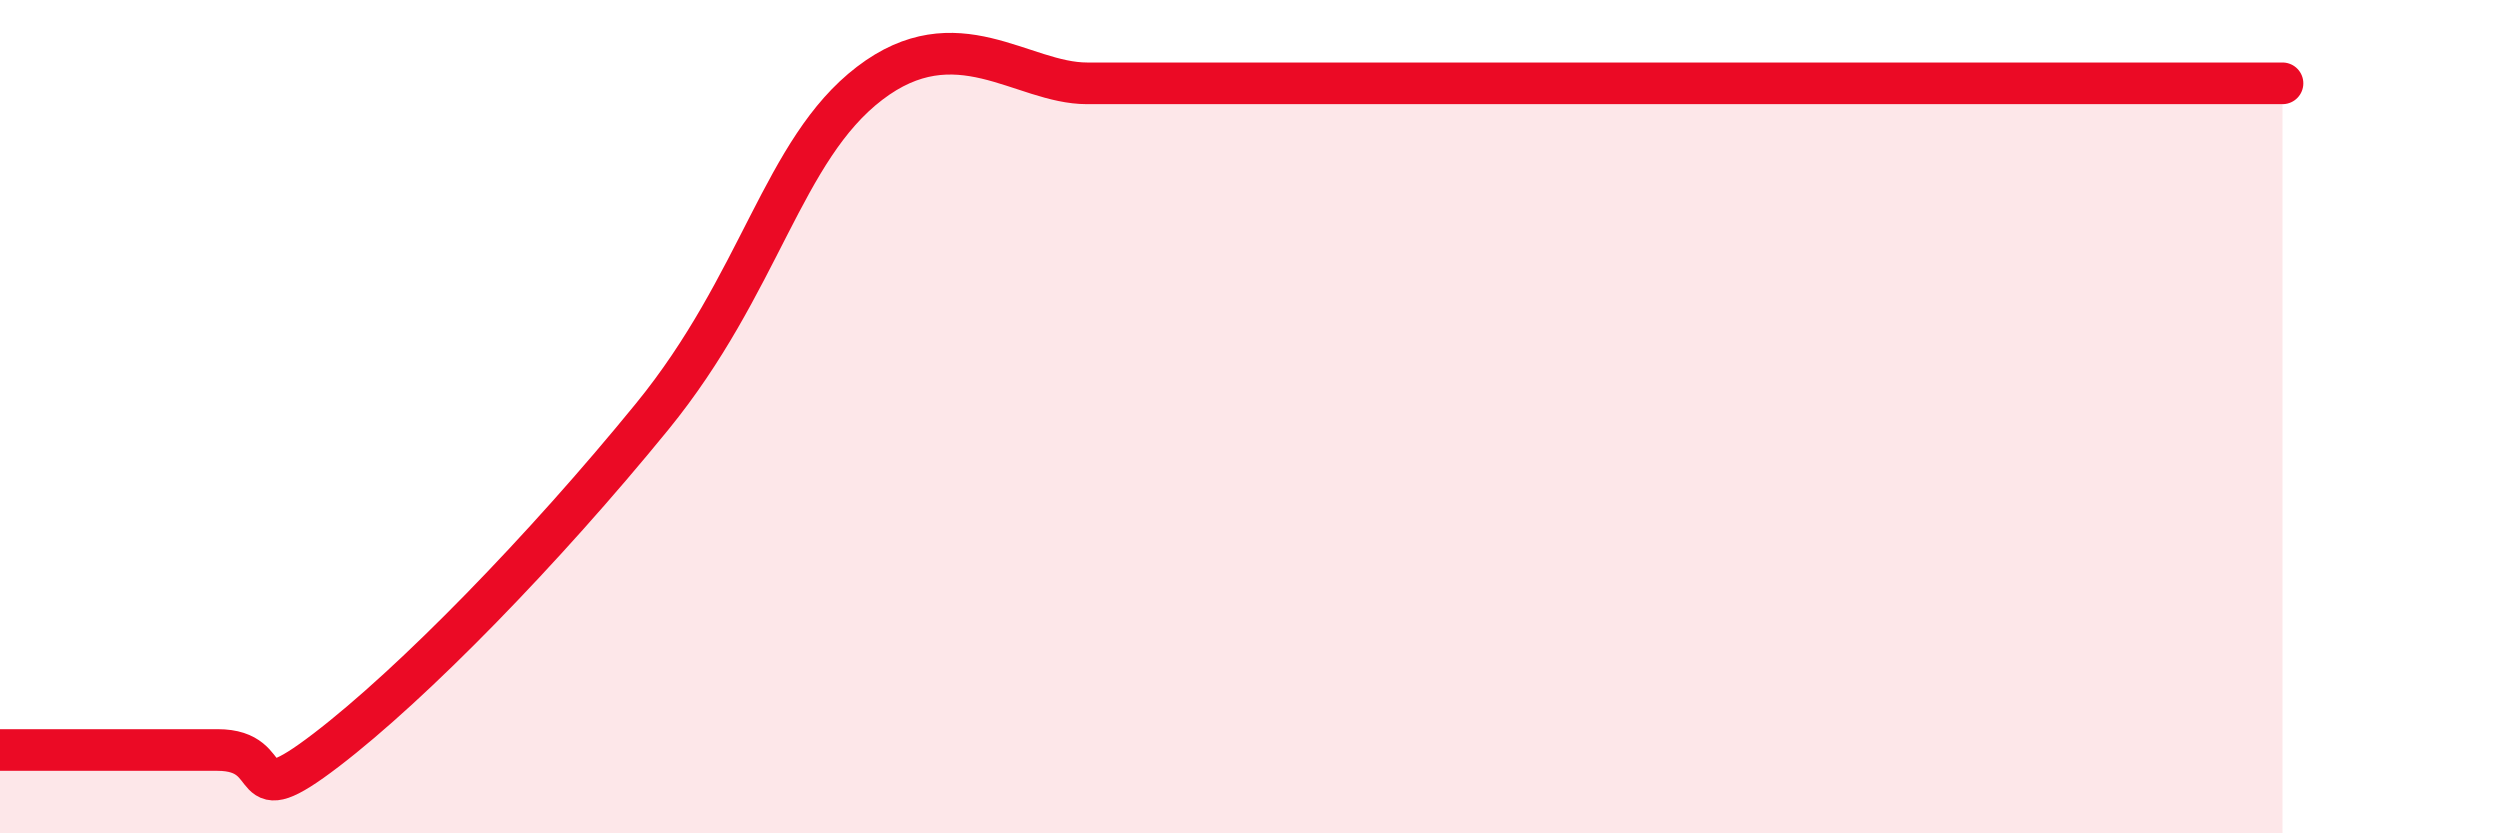
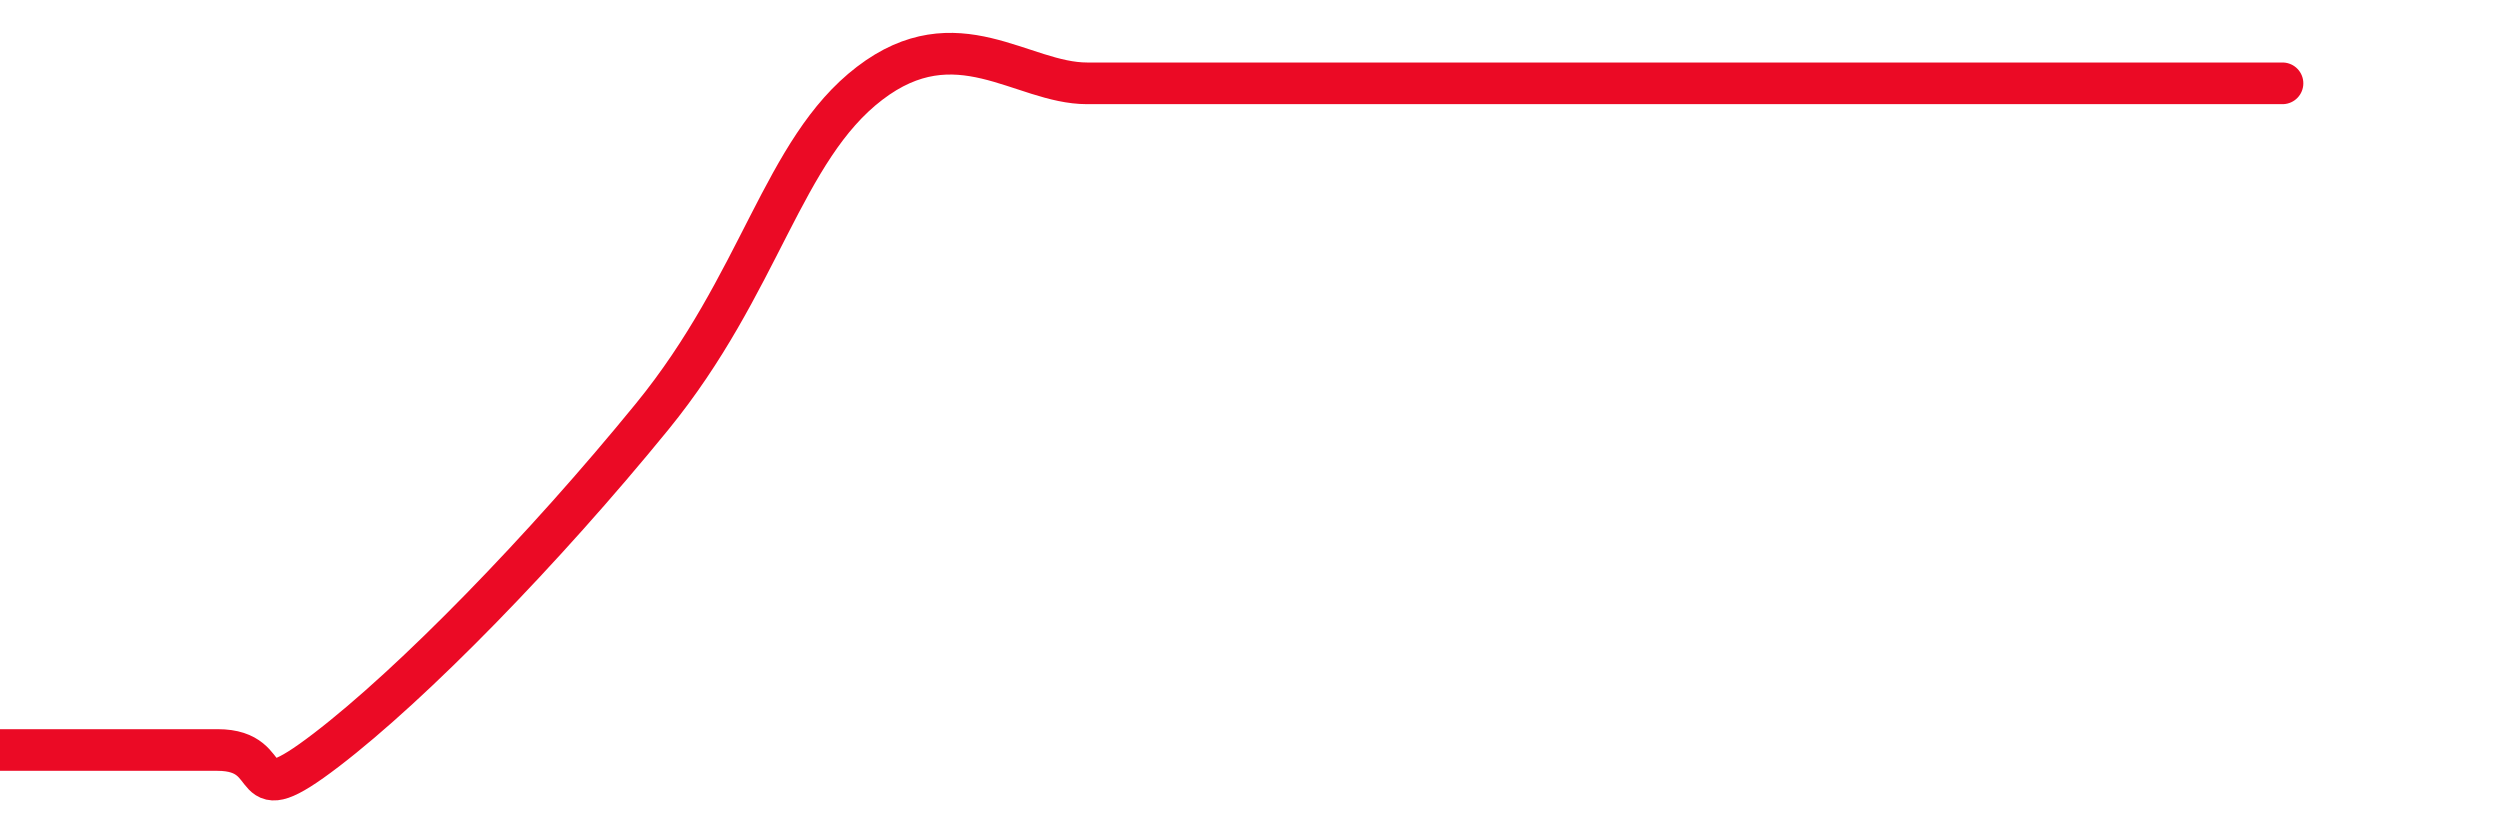
<svg xmlns="http://www.w3.org/2000/svg" width="60" height="20" viewBox="0 0 60 20">
-   <path d="M 0,18 C 1.04,18 3.65,18 5.22,18 C 6.79,18 5.74,19.6 7.83,18 C 9.92,16.4 13.04,13.2 15.65,10 C 18.26,6.8 18.78,3.6 20.87,2 C 22.96,0.4 24.52,2 26.09,2 C 27.66,2 27.66,2 28.7,2 C 29.74,2 30.26,2 31.3,2 C 32.34,2 32.34,2 33.91,2 C 35.48,2 37.56,2 39.13,2 C 40.7,2 40.7,2 41.74,2 C 42.78,2 43.31,2 44.35,2 C 45.39,2 45.92,2 46.96,2 C 48,2 48.53,2 49.57,2 C 50.61,2 51.13,2 52.17,2 C 53.21,2 54.26,2 54.78,2L54.78 20L0 20Z" fill="#EB0A25" opacity="0.1" stroke-linecap="round" stroke-linejoin="round" />
  <path d="M 0,18 C 1.04,18 3.65,18 5.22,18 C 6.79,18 5.74,19.6 7.83,18 C 9.92,16.4 13.04,13.2 15.65,10 C 18.26,6.8 18.78,3.6 20.87,2 C 22.96,0.4 24.52,2 26.09,2 C 27.66,2 27.66,2 28.7,2 C 29.74,2 30.26,2 31.3,2 C 32.34,2 32.34,2 33.91,2 C 35.48,2 37.56,2 39.13,2 C 40.7,2 40.7,2 41.74,2 C 42.78,2 43.31,2 44.35,2 C 45.39,2 45.92,2 46.96,2 C 48,2 48.53,2 49.57,2 C 50.61,2 51.13,2 52.17,2 C 53.21,2 54.26,2 54.78,2" stroke="#EB0A25" stroke-width="1" fill="none" stroke-linecap="round" stroke-linejoin="round" />
</svg>